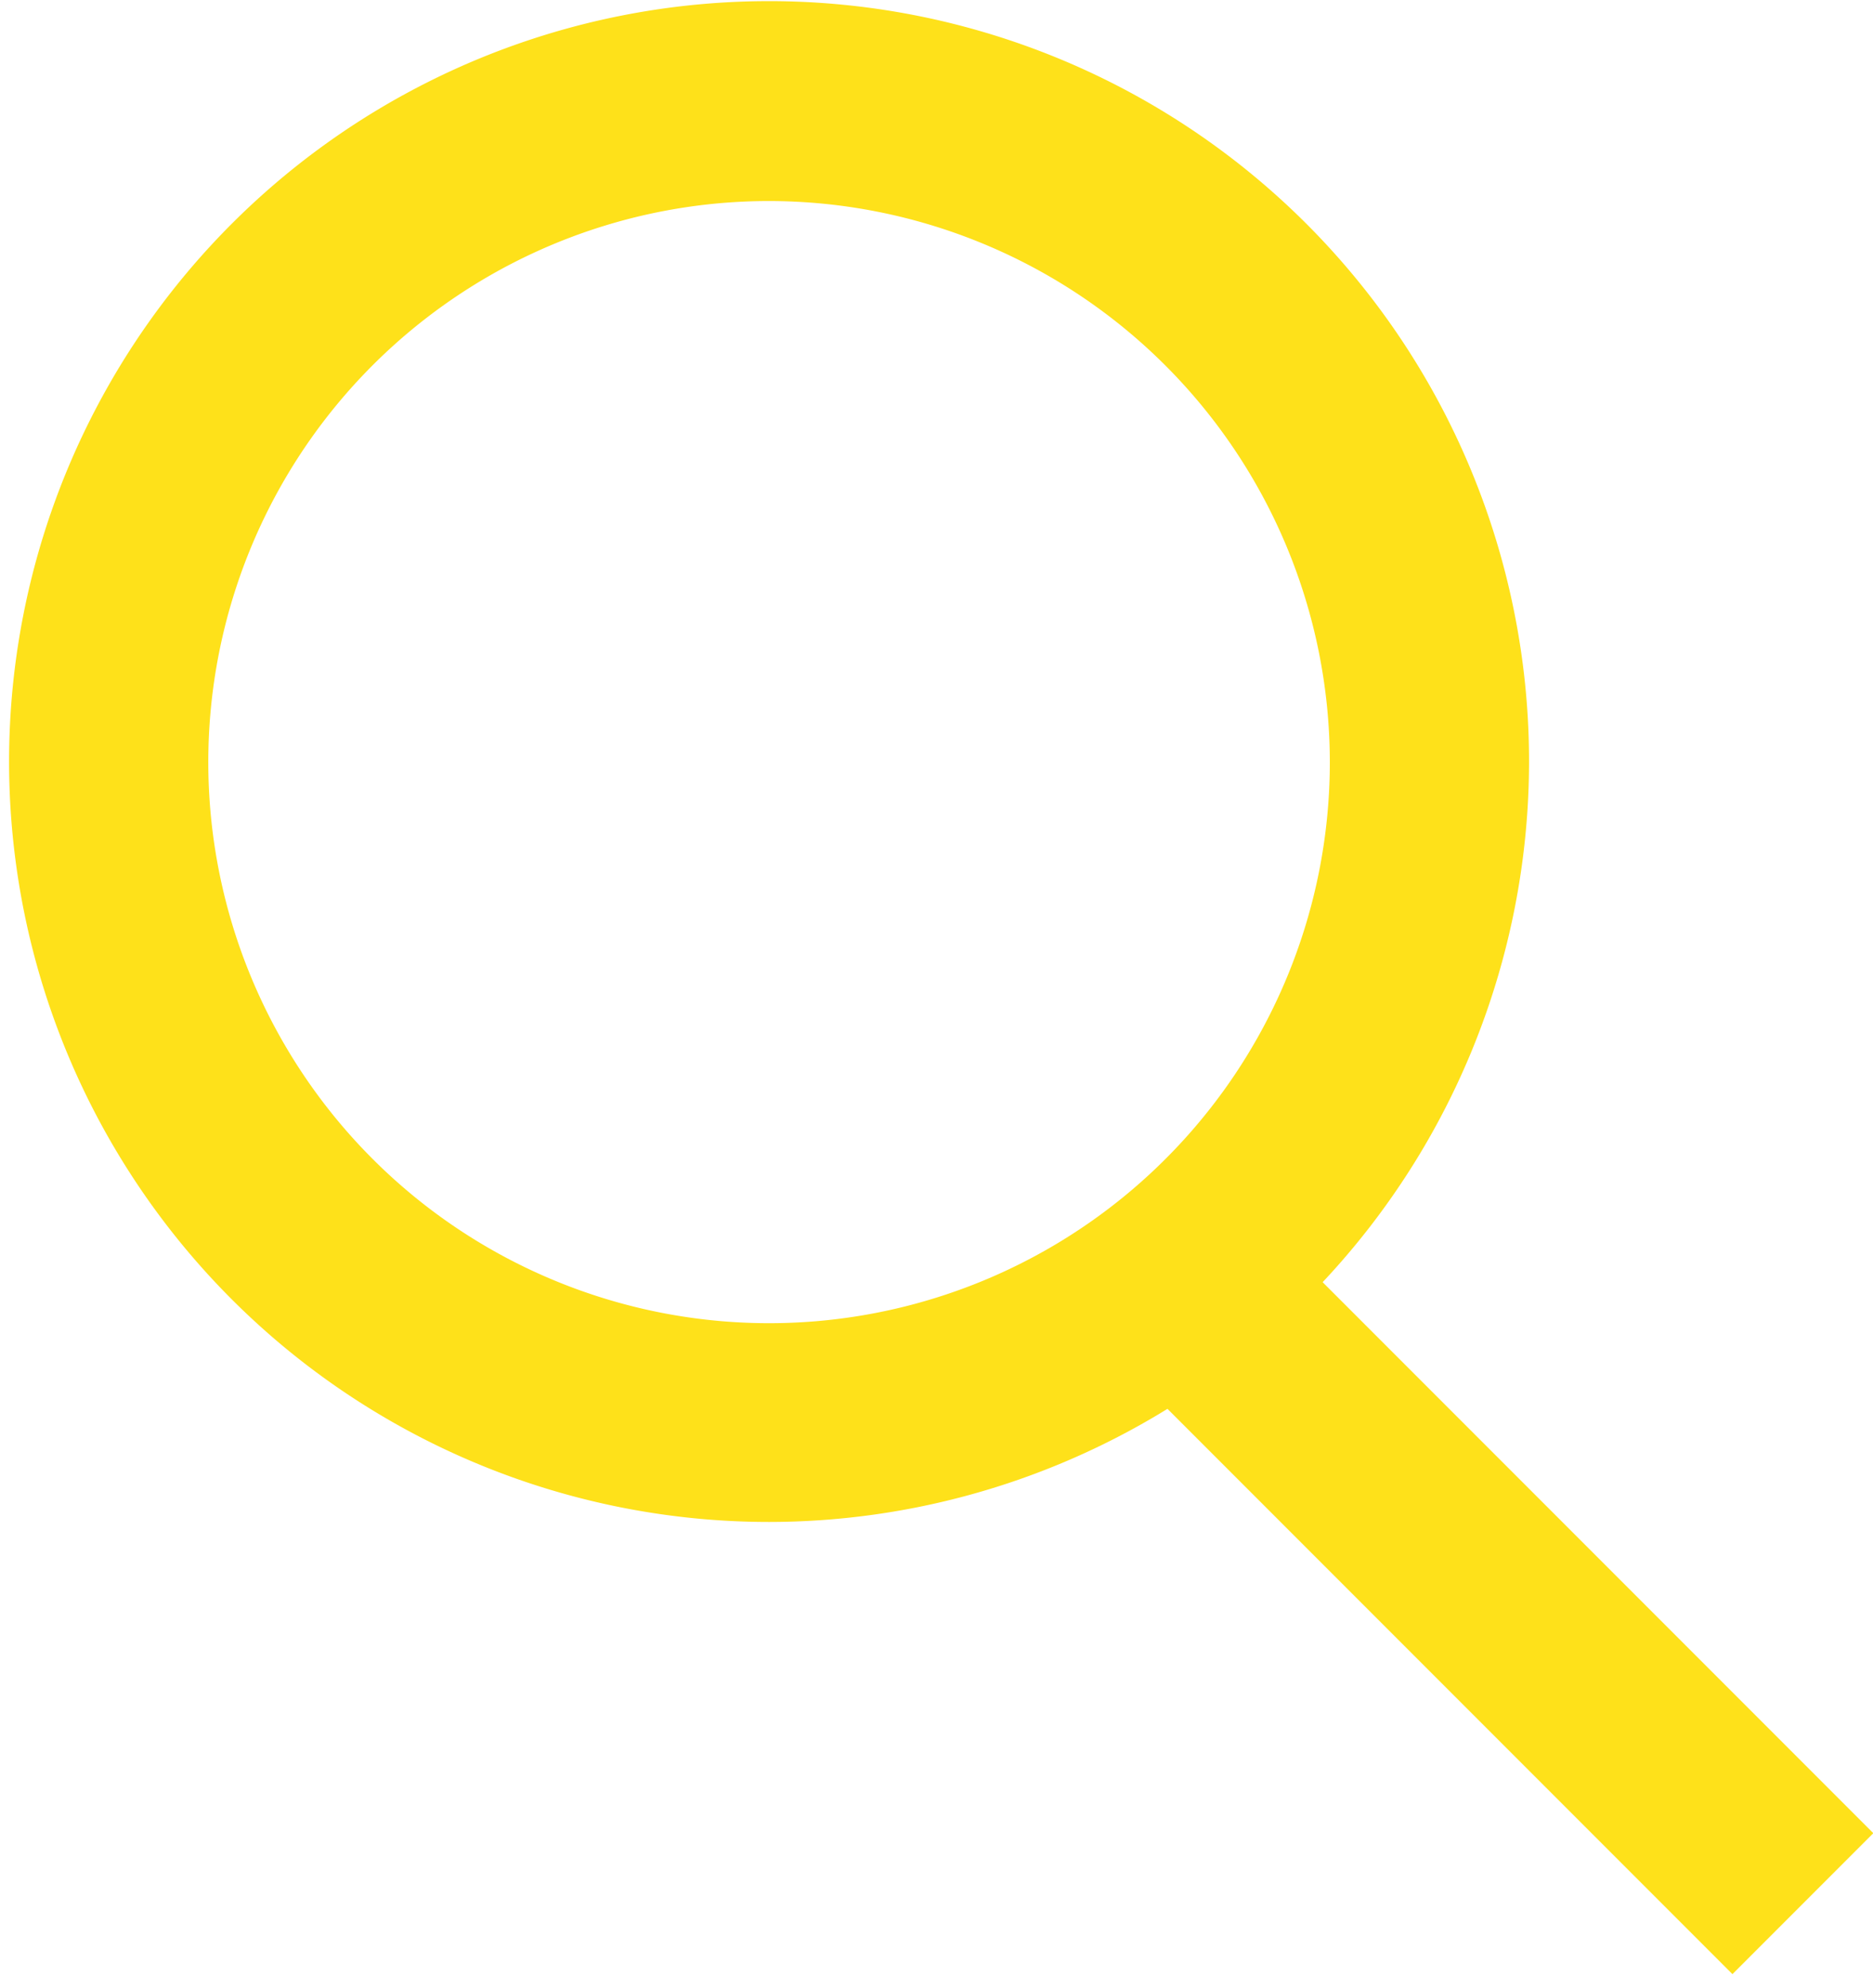
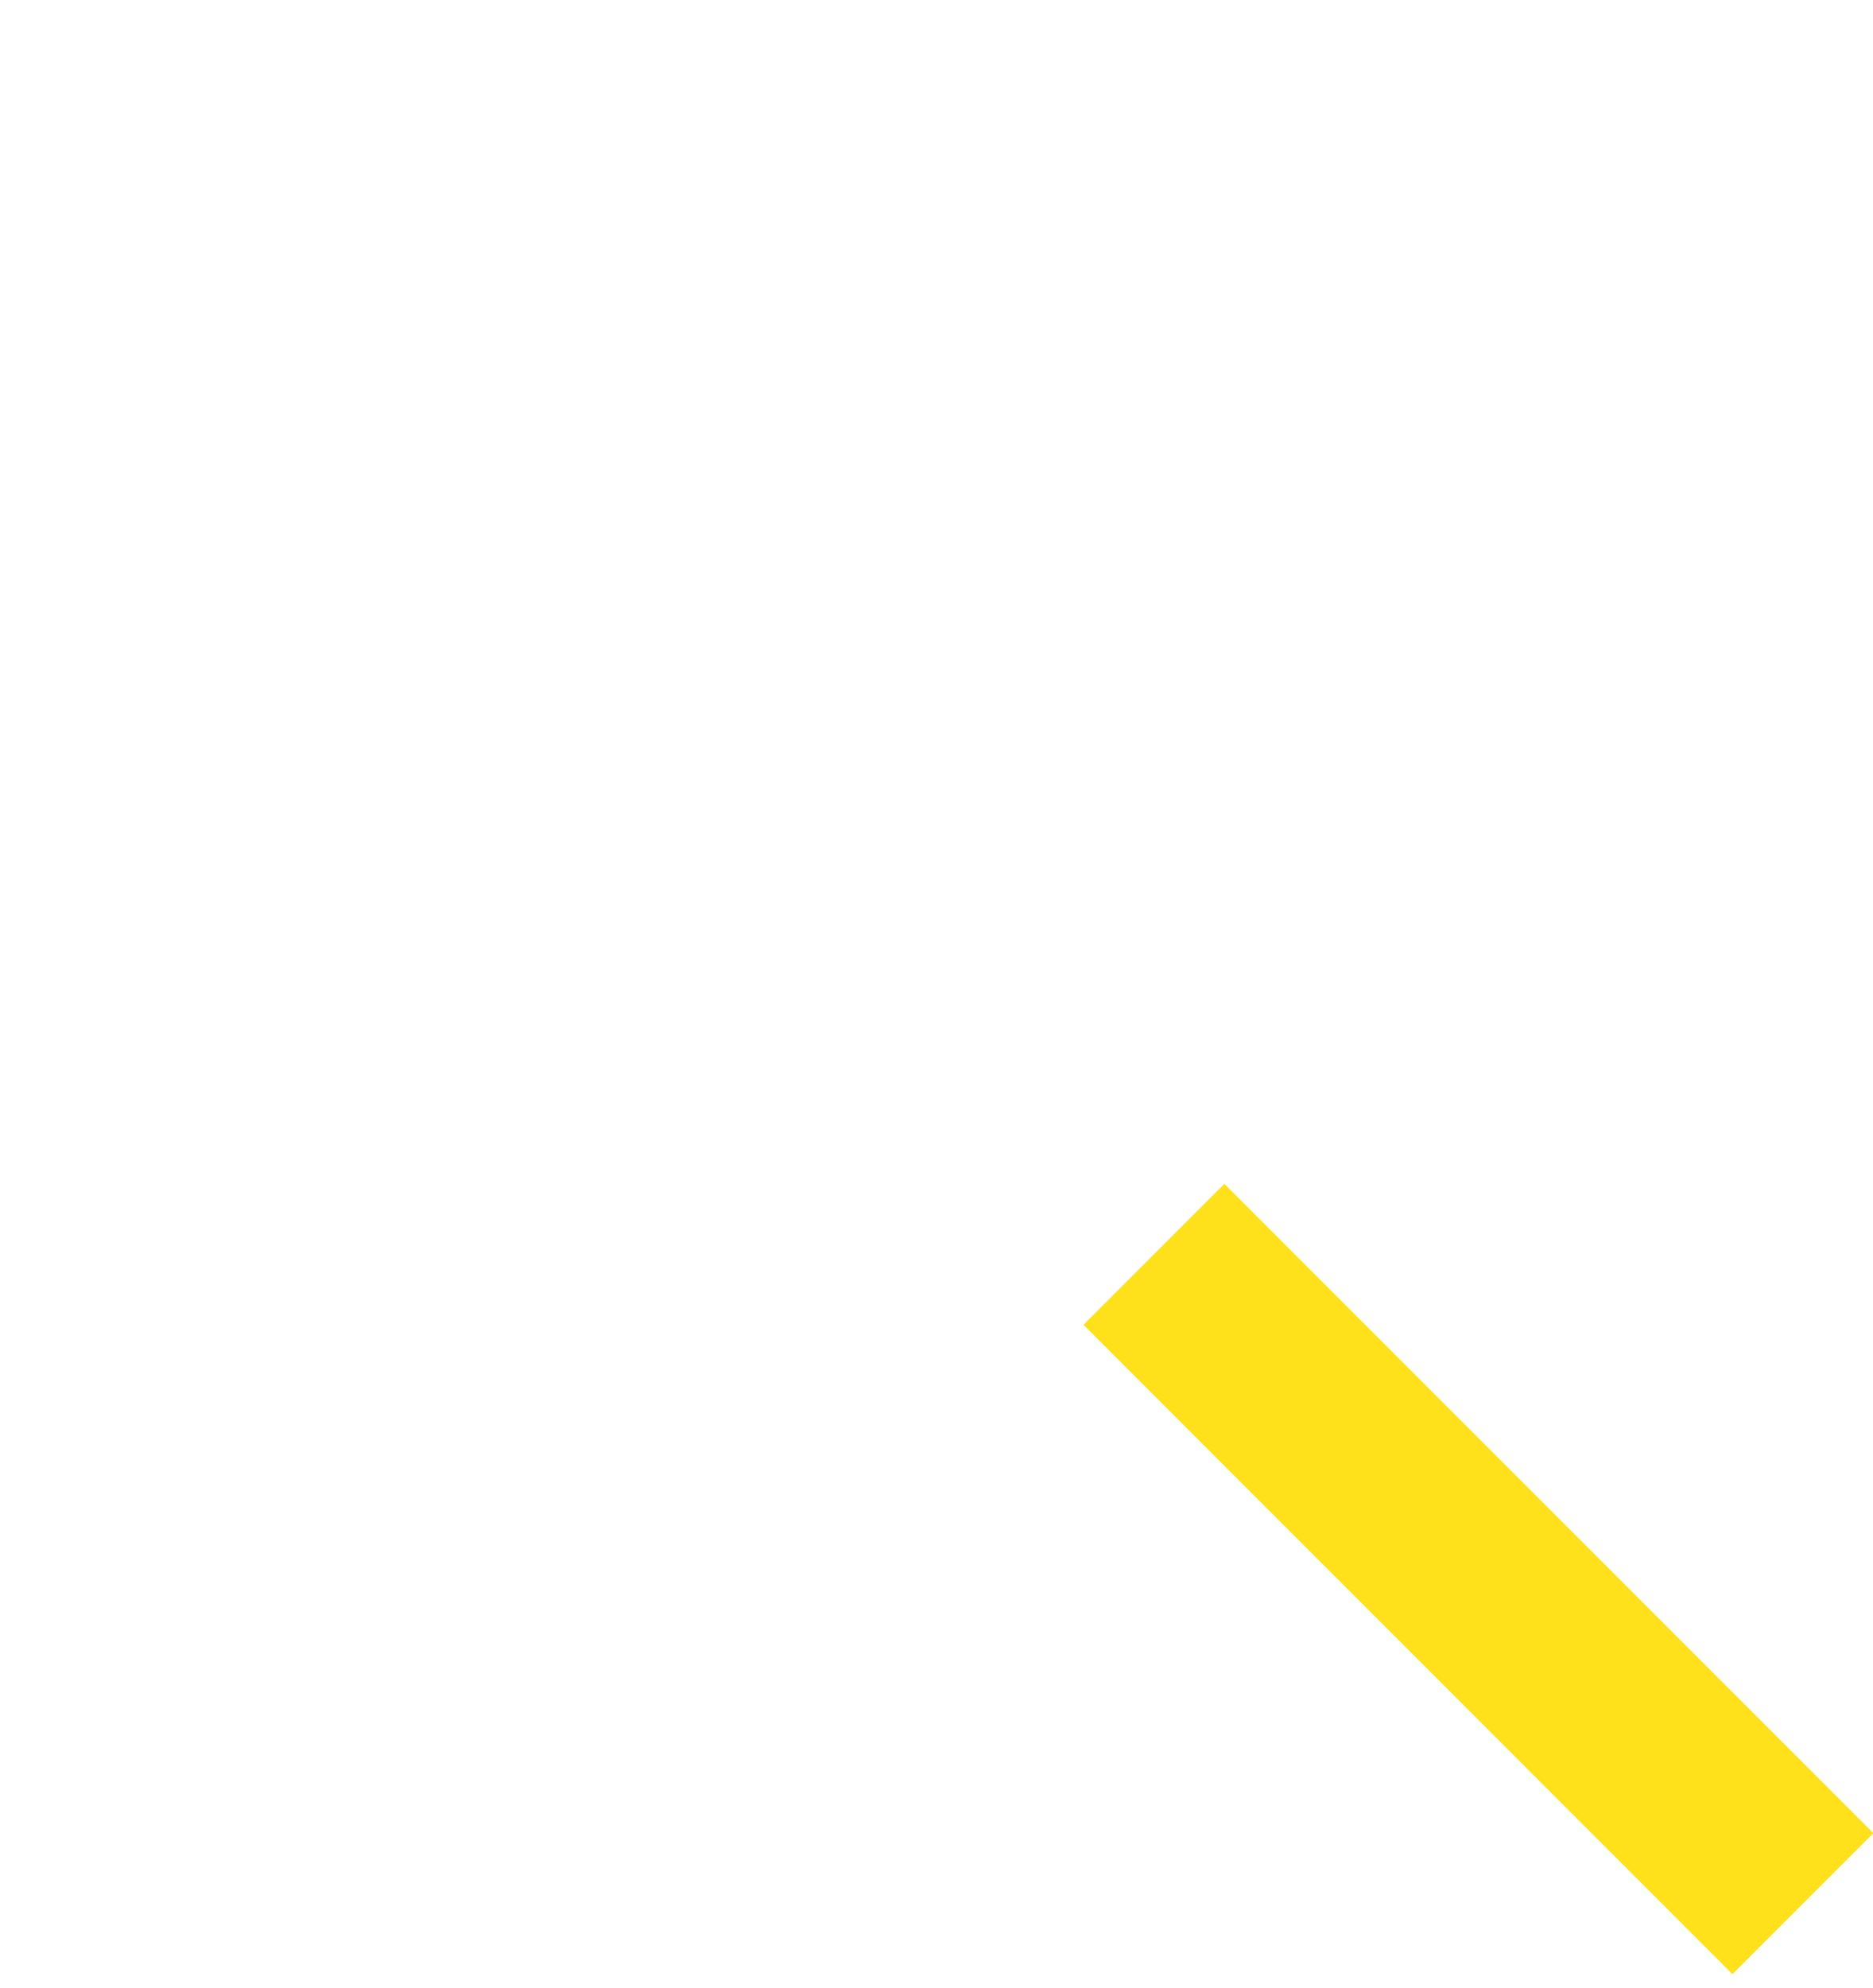
<svg xmlns="http://www.w3.org/2000/svg" id="Layer_1" data-name="Layer 1" viewBox="0 0 33 35">
  <defs>
    <style>.cls-1{fill:#fee11a;}</style>
  </defs>
  <title>icon-search</title>
-   <path class="cls-1" d="M13.55,26.8A13.39,13.39,0,1,1,26.94,13.41,13.4,13.4,0,0,1,13.55,26.8Zm0-23.26a9.88,9.88,0,1,0,9.88,9.87A9.89,9.89,0,0,0,13.55,3.54Z" />
  <rect class="cls-1" x="24.29" y="19.72" width="3.51" height="16.17" transform="translate(-12.03 26.56) rotate(-45)" />
</svg>